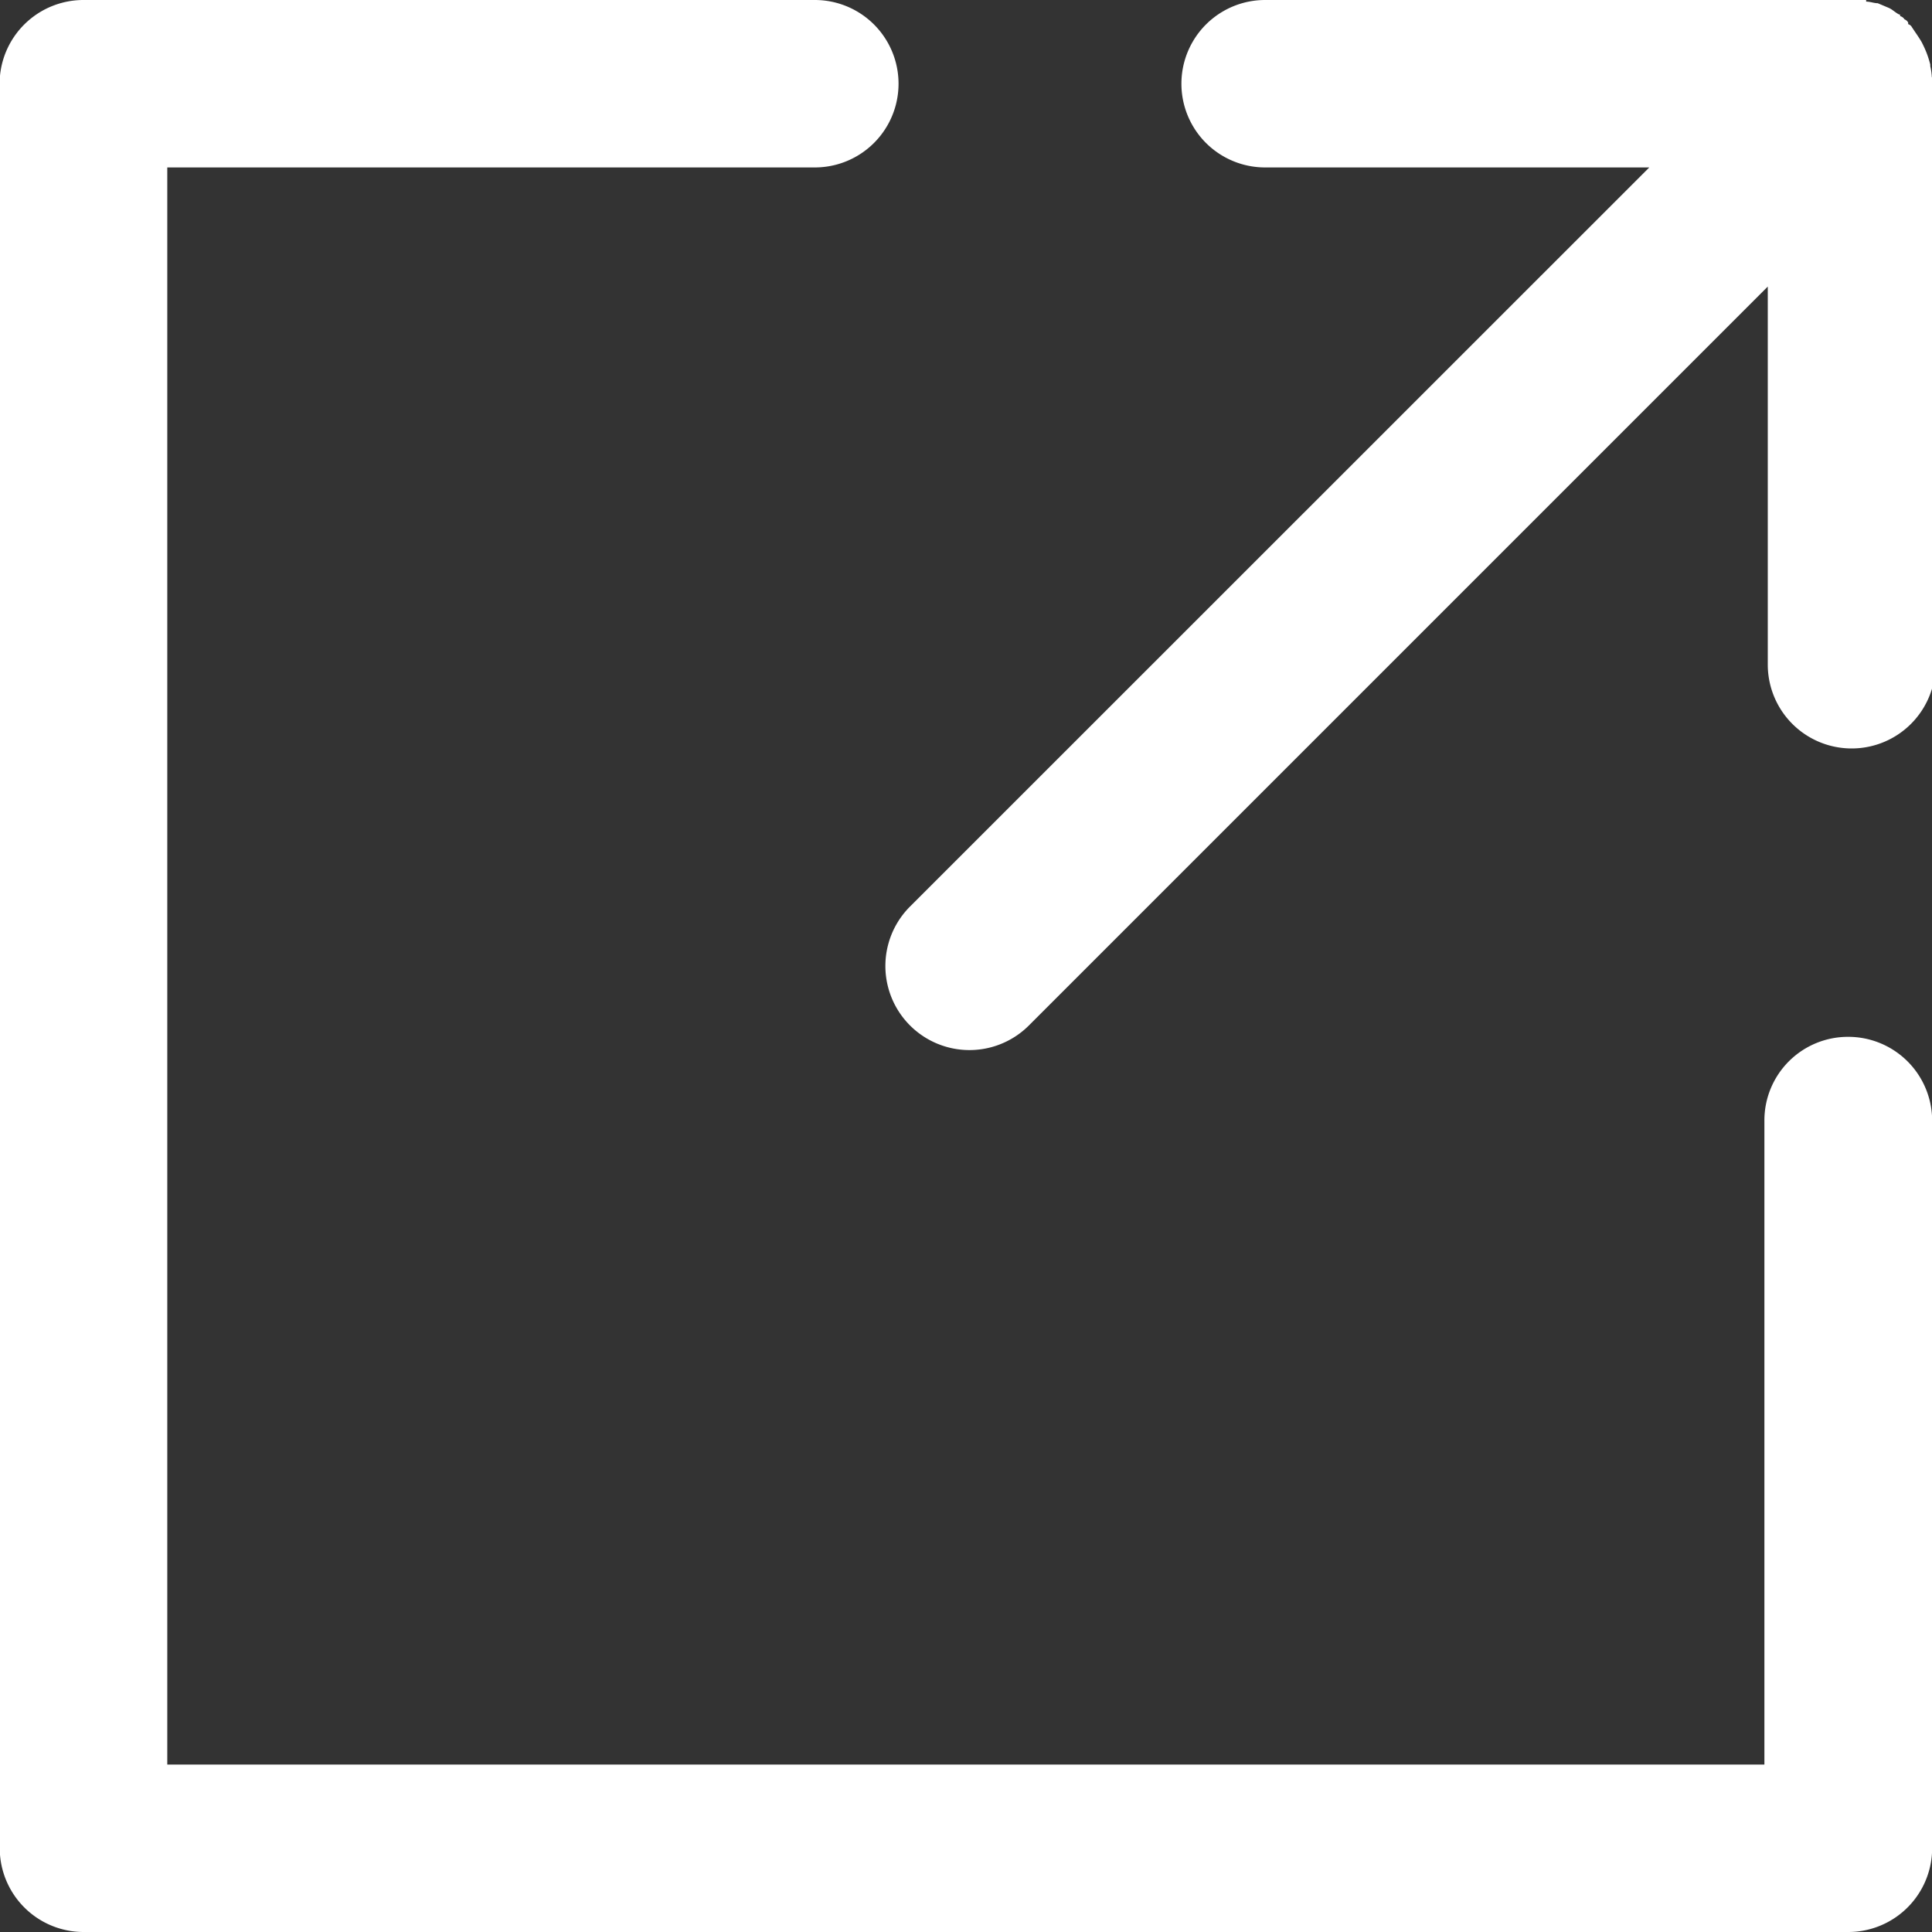
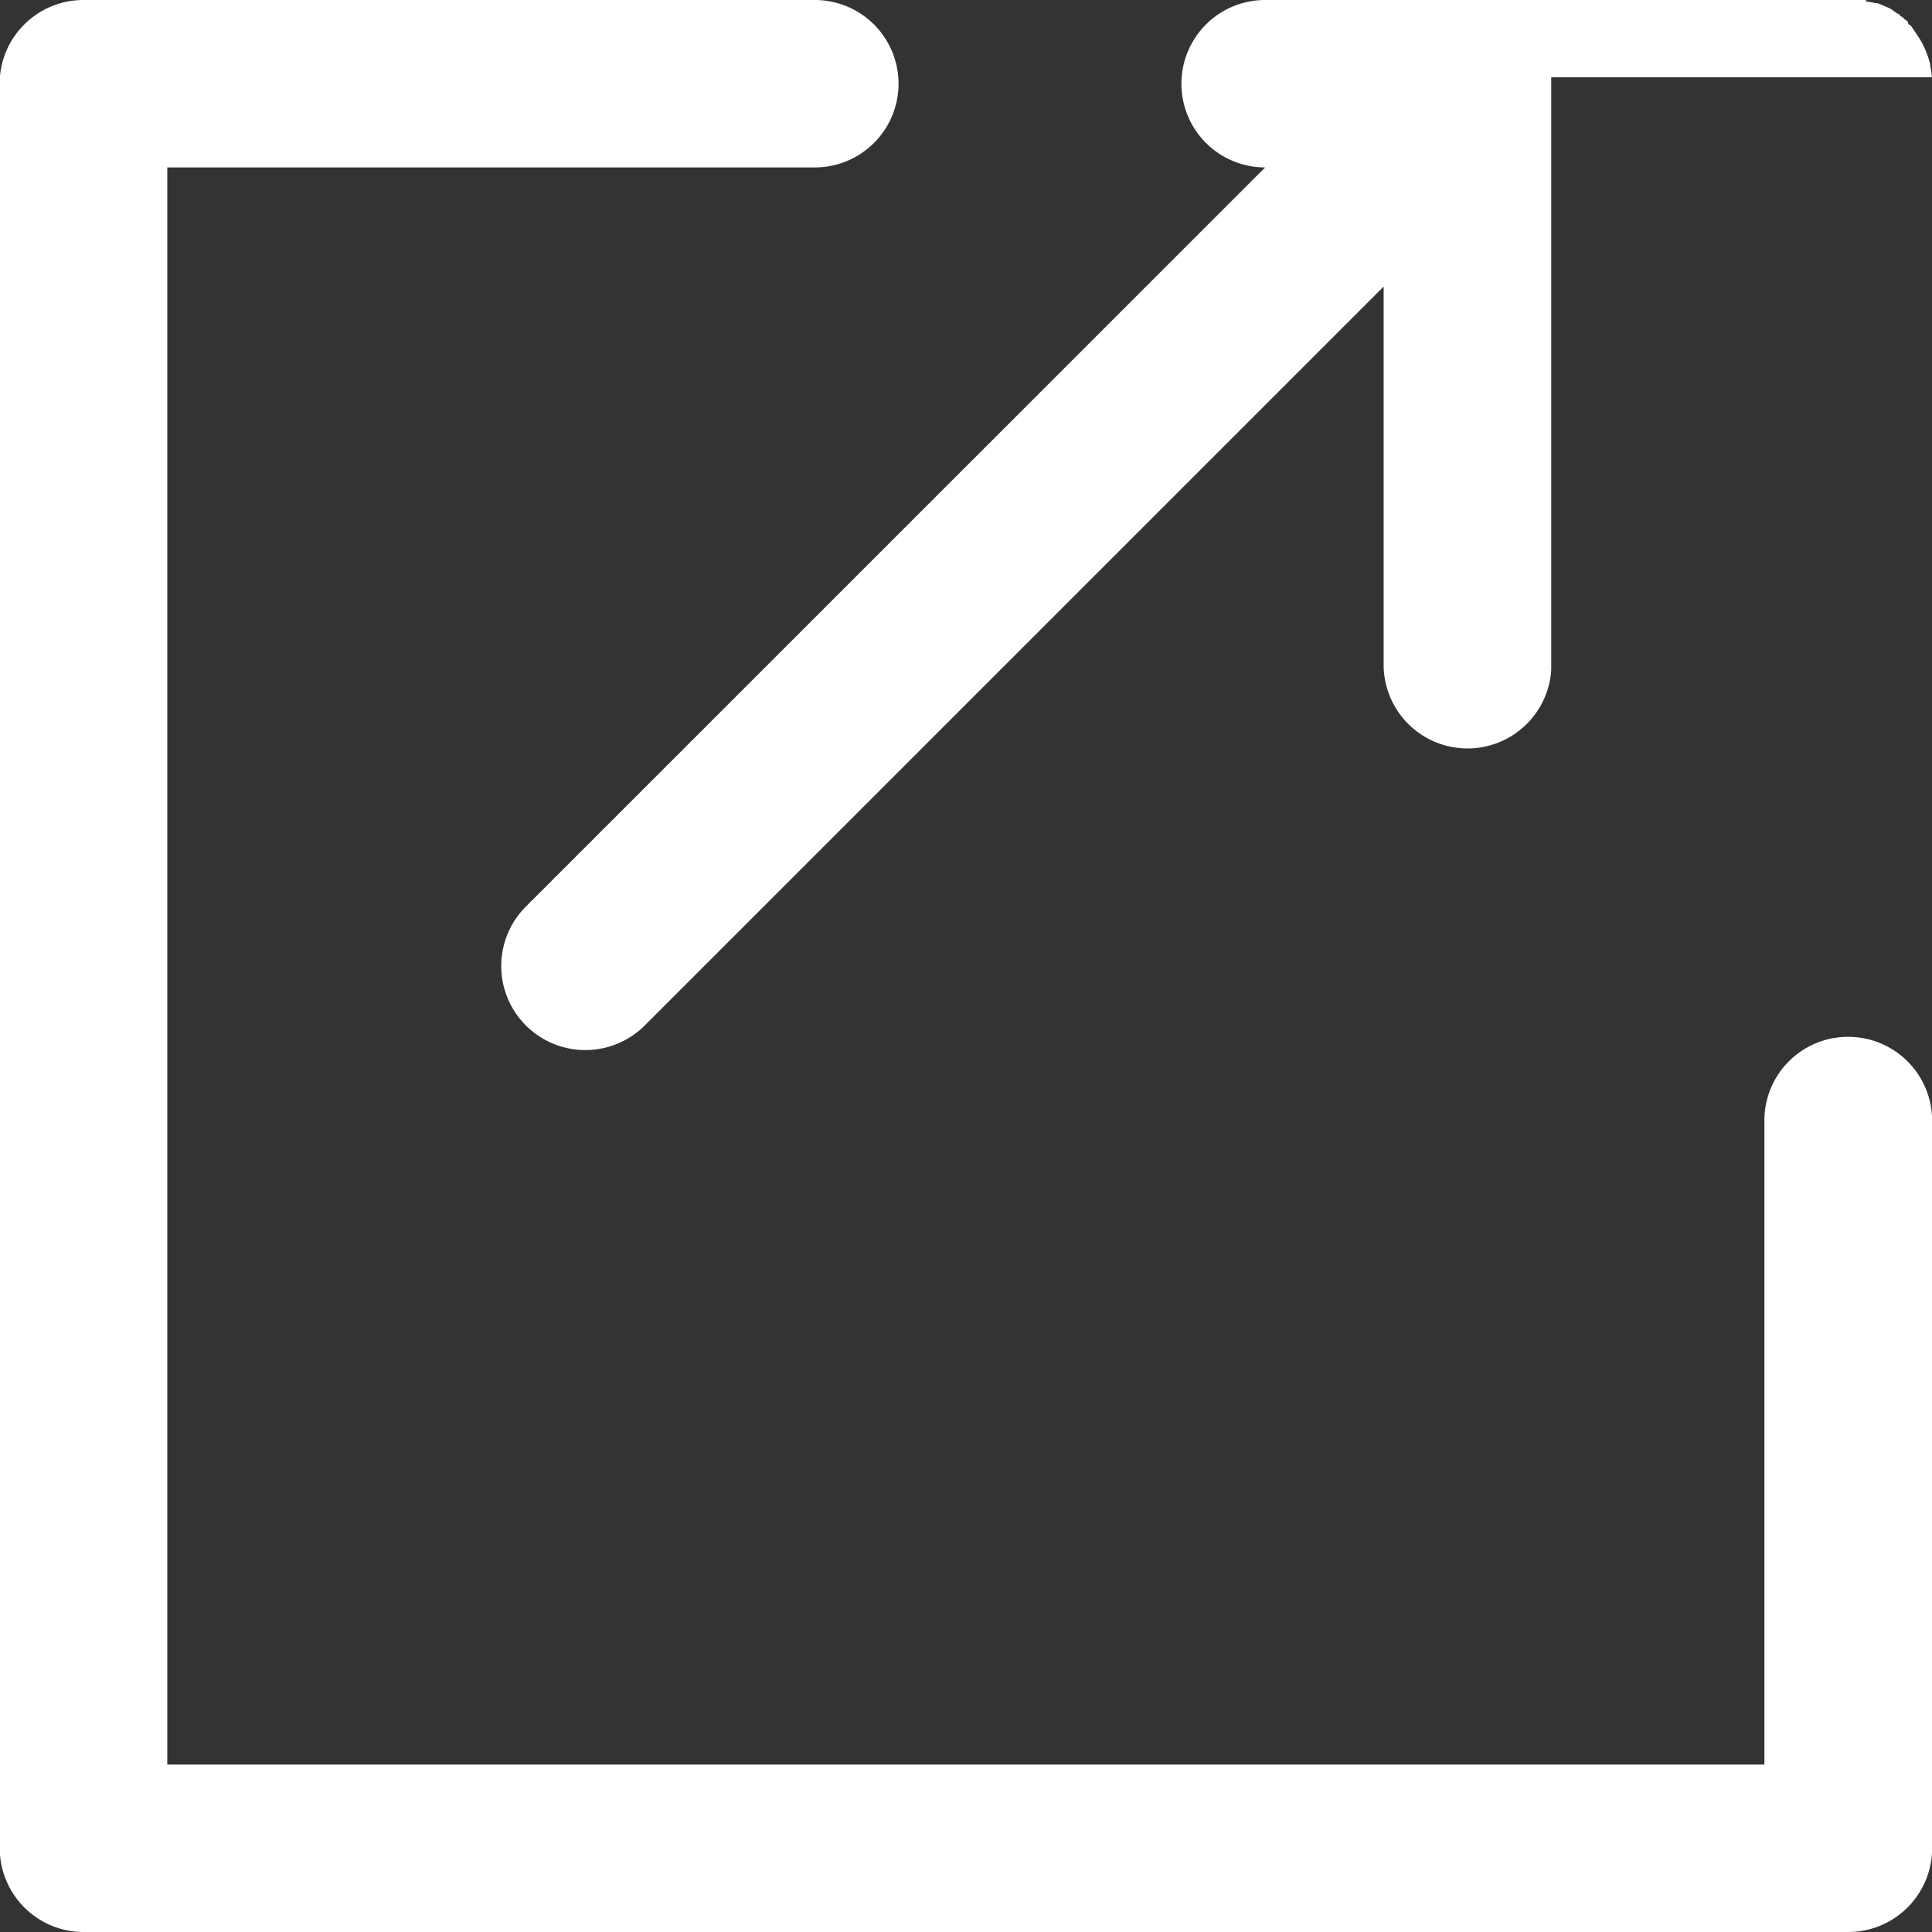
<svg xmlns="http://www.w3.org/2000/svg" width="12" height="12" viewBox="0 0 12 12">
  <rect x="0" y="0" width="12" height="12" fill="#333333" stroke="none" />
  <defs>
    <style>
      .cls-1 {
        fill: #fff;
        fill-rule: evenodd;
      }
    </style>
  </defs>
-   <path id="形状_14" data-name="形状 14" class="cls-1" d="M817.48,7030.44a0.519,0.519,0,0,0-.521.52v4h-9.92v-9.92h4.022a0.52,0.52,0,0,0,0-1.04h-4.543a0.521,0.521,0,0,0-.518.47v11.05a0.521,0.521,0,0,0,.518.48H817.48a0.521,0.521,0,0,0,.52-0.49v-4.58A0.521,0.521,0,0,0,817.48,7030.44Zm0.519-5.96h0a0.377,0.377,0,0,0-.01-0.07,0.034,0.034,0,0,0,0-.01,0.628,0.628,0,0,0-.022-0.07h0a0.724,0.724,0,0,0-.032-0.07h0q-0.018-.03-0.039-0.06h0l-0.02-.03h0a0.04,0.04,0,0,0-.024-0.02l0-.01a0.045,0.045,0,0,0-.023-0.02h0a0.045,0.045,0,0,0-.027-0.02c0-.01,0-0.01-0.006-0.01-0.021-.01-0.041-0.03-0.062-0.04h0l-0.071-.03c-0.023,0-.047-0.01-0.072-0.01,0,0,0,0,0-.01h-3.733a0.52,0.52,0,0,0,0,1.04h2.386l-4.591,4.59a0.522,0.522,0,0,0,.737.74l4.59-4.59v2.35a0.521,0.521,0,0,0,1.041.03v-3.68Z" transform="translate(-806 -7024)" />
+   <path id="形状_14" data-name="形状 14" class="cls-1" d="M817.48,7030.44a0.519,0.519,0,0,0-.521.52v4h-9.92v-9.92h4.022a0.52,0.52,0,0,0,0-1.04h-4.543a0.521,0.521,0,0,0-.518.47v11.05a0.521,0.521,0,0,0,.518.48H817.48a0.521,0.521,0,0,0,.52-0.49v-4.58A0.521,0.521,0,0,0,817.48,7030.44Zm0.519-5.96h0a0.377,0.377,0,0,0-.01-0.07,0.034,0.034,0,0,0,0-.01,0.628,0.628,0,0,0-.022-0.07h0a0.724,0.724,0,0,0-.032-0.07h0q-0.018-.03-0.039-0.06h0l-0.02-.03h0a0.04,0.04,0,0,0-.024-0.02l0-.01a0.045,0.045,0,0,0-.023-0.02h0a0.045,0.045,0,0,0-.027-0.02c0-.01,0-0.01-0.006-0.01-0.021-.01-0.041-0.03-0.062-0.04h0l-0.071-.03c-0.023,0-.047-0.01-0.072-0.01,0,0,0,0,0-.01h-3.733a0.52,0.52,0,0,0,0,1.04l-4.591,4.59a0.522,0.522,0,0,0,.737.74l4.59-4.59v2.35a0.521,0.521,0,0,0,1.041.03v-3.68Z" transform="translate(-806 -7024)" />
</svg>